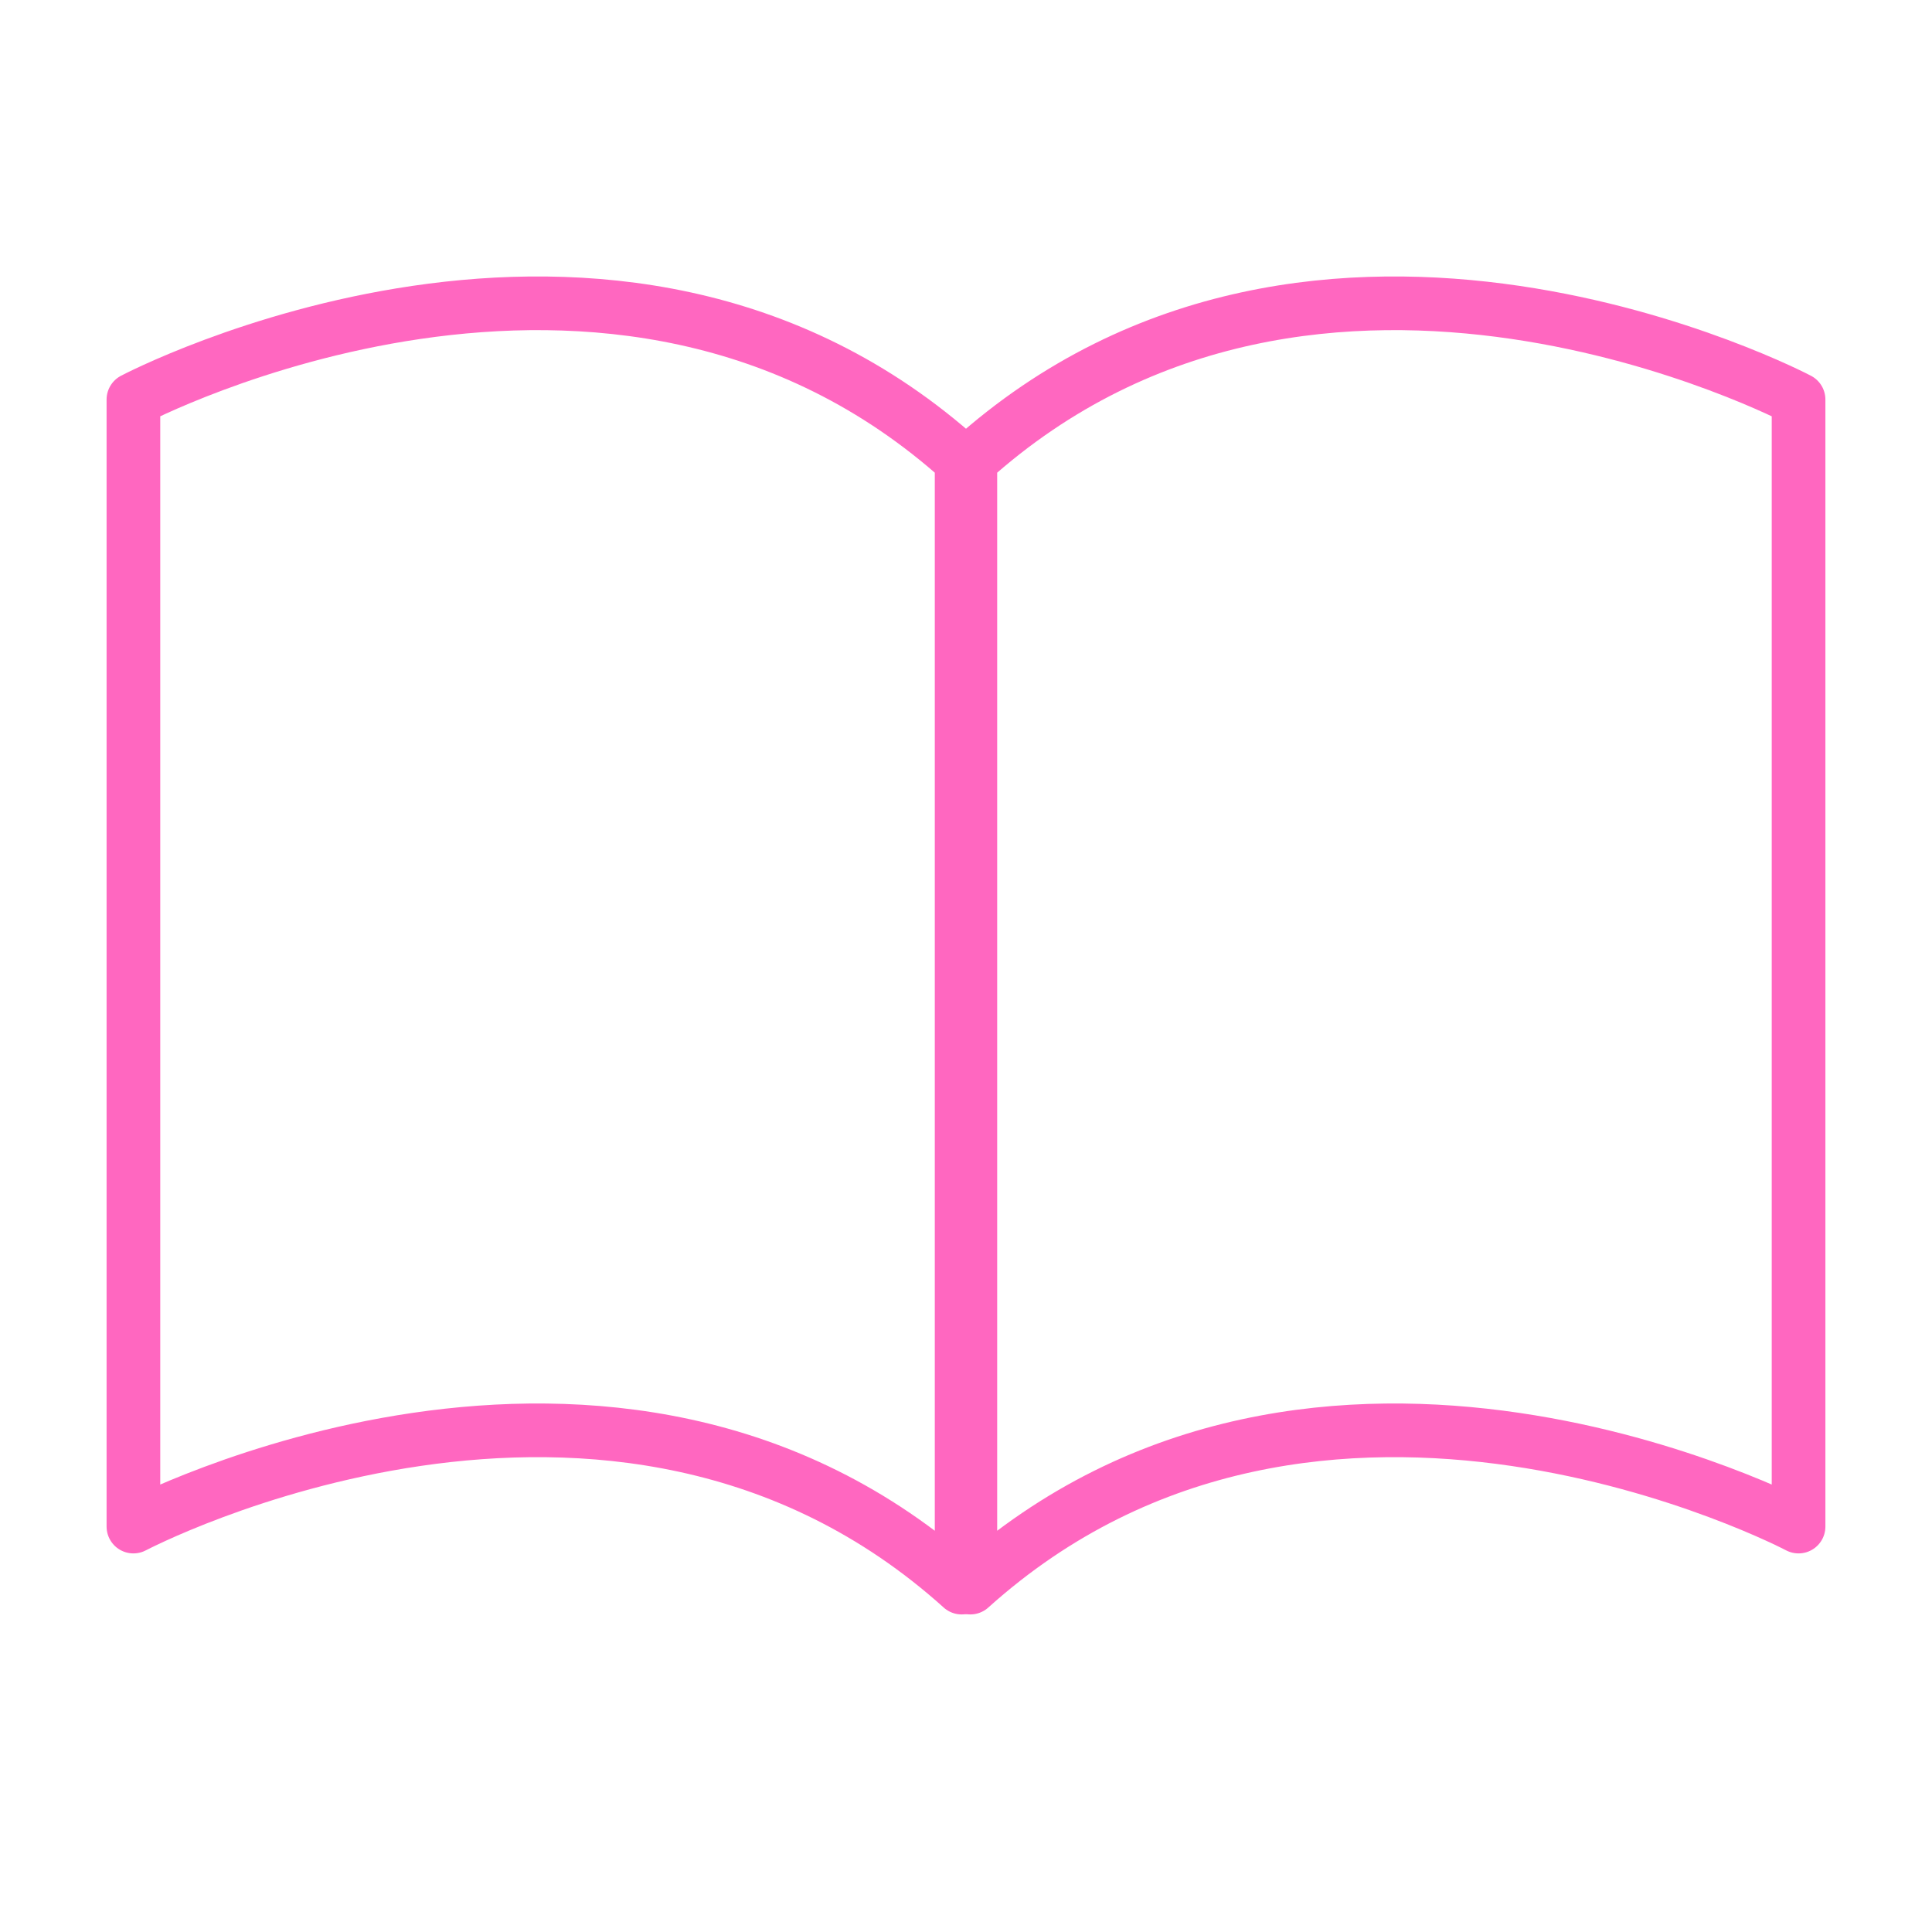
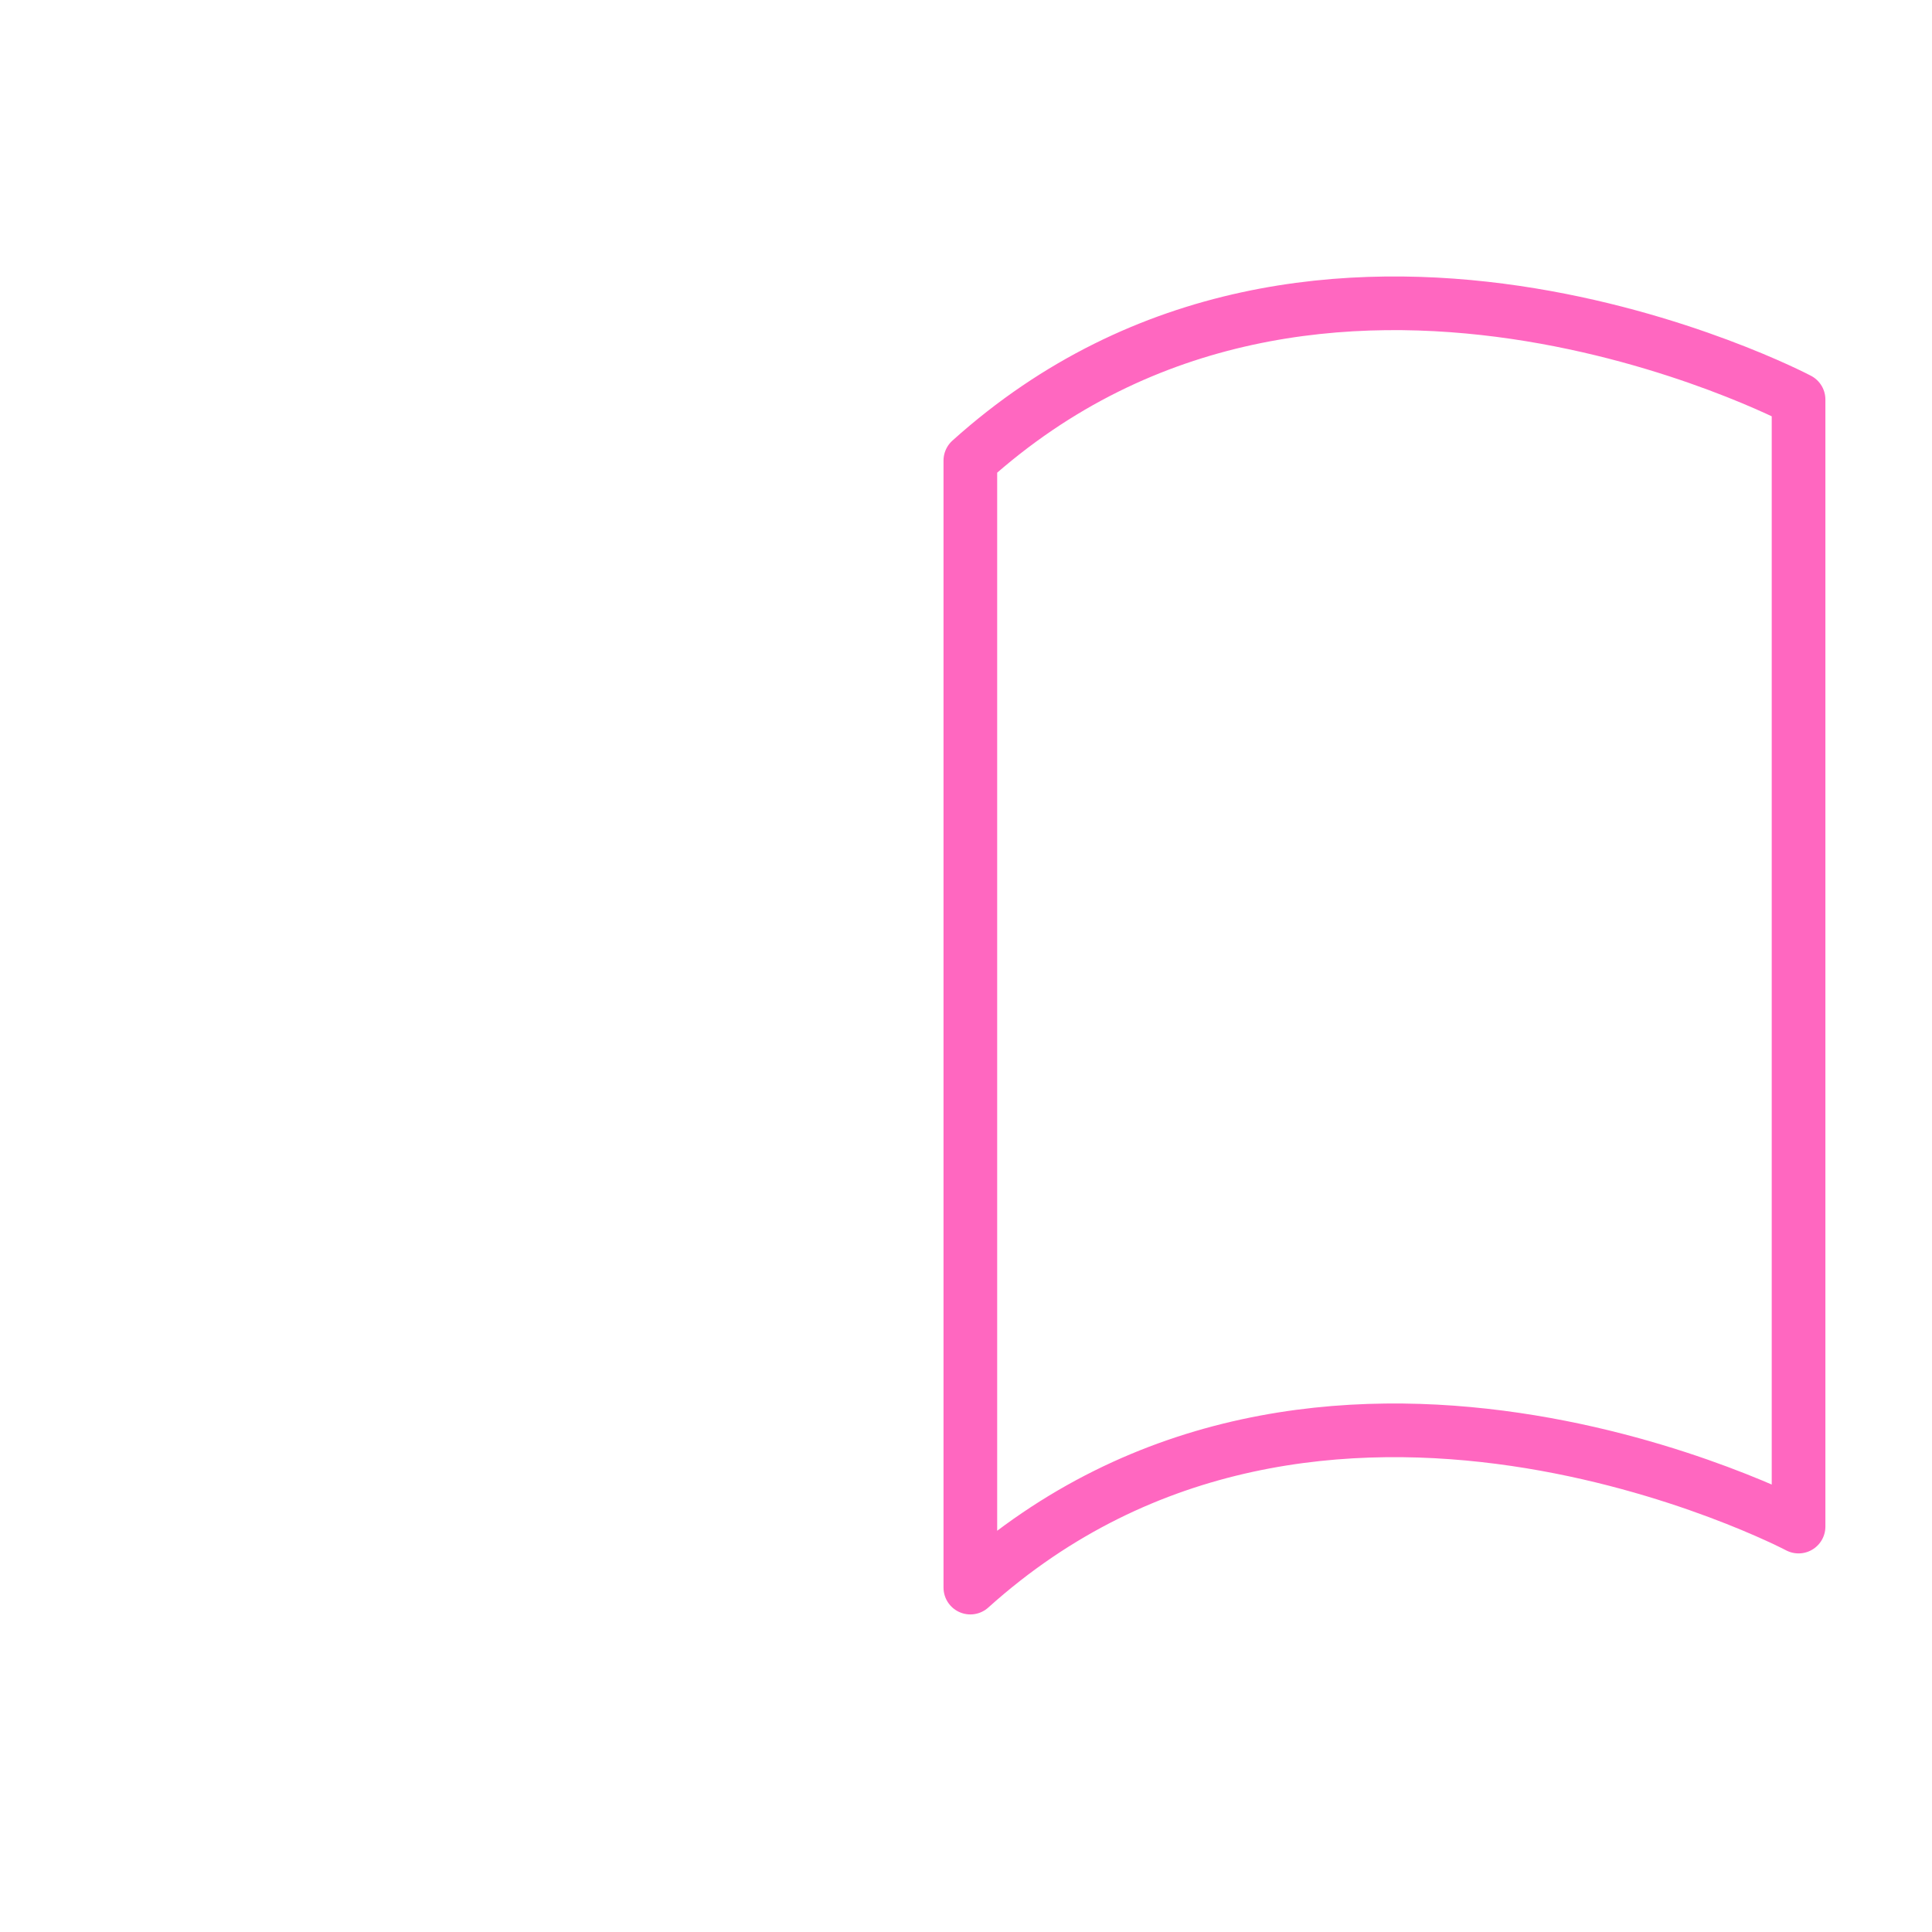
<svg xmlns="http://www.w3.org/2000/svg" version="1.1" id="レイヤー_1" x="0px" y="0px" width="72px" height="72px" viewBox="0 0 72 72" enable-background="new 0 0 72 72" xml:space="preserve">
  <g>
    <g id="XMLID_4956_">
-       <path id="XMLID_4958_" fill="none" stroke="#FF67C0" stroke-width="2" stroke-linecap="round" stroke-linejoin="round" stroke-miterlimit="10" d="    M35.838,59.165C22.842,47.469,4.972,56.891,4.972,56.891V14.89c0,0,17.869-9.422,30.865,2.274V59.165z" />
      <path id="XMLID_4957_" fill="none" stroke="#FF67C0" stroke-width="2" stroke-linecap="round" stroke-linejoin="round" stroke-miterlimit="10" d="    M36.162,59.165c12.996-11.696,30.865-2.274,30.865-2.274V14.89c0,0-17.869-9.422-30.865,2.274V59.165z" />
    </g>
  </g>
</svg>